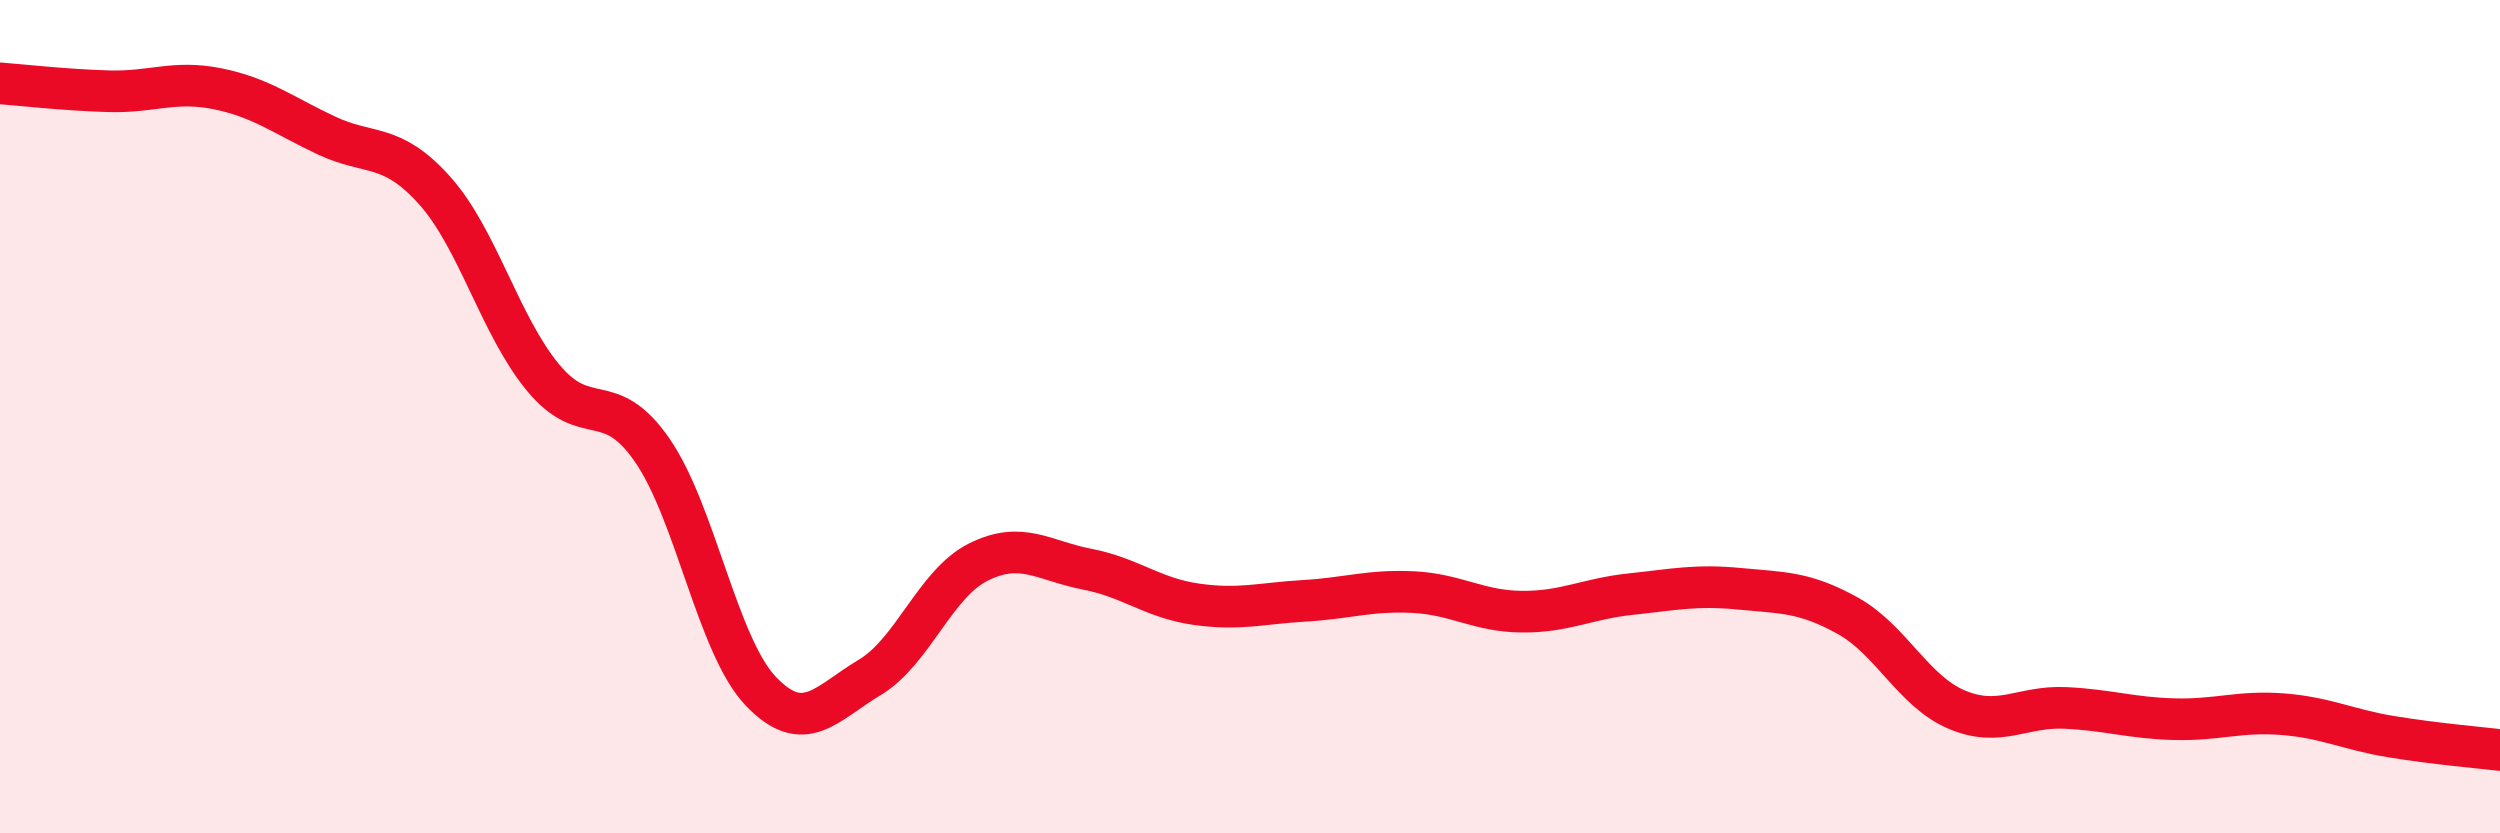
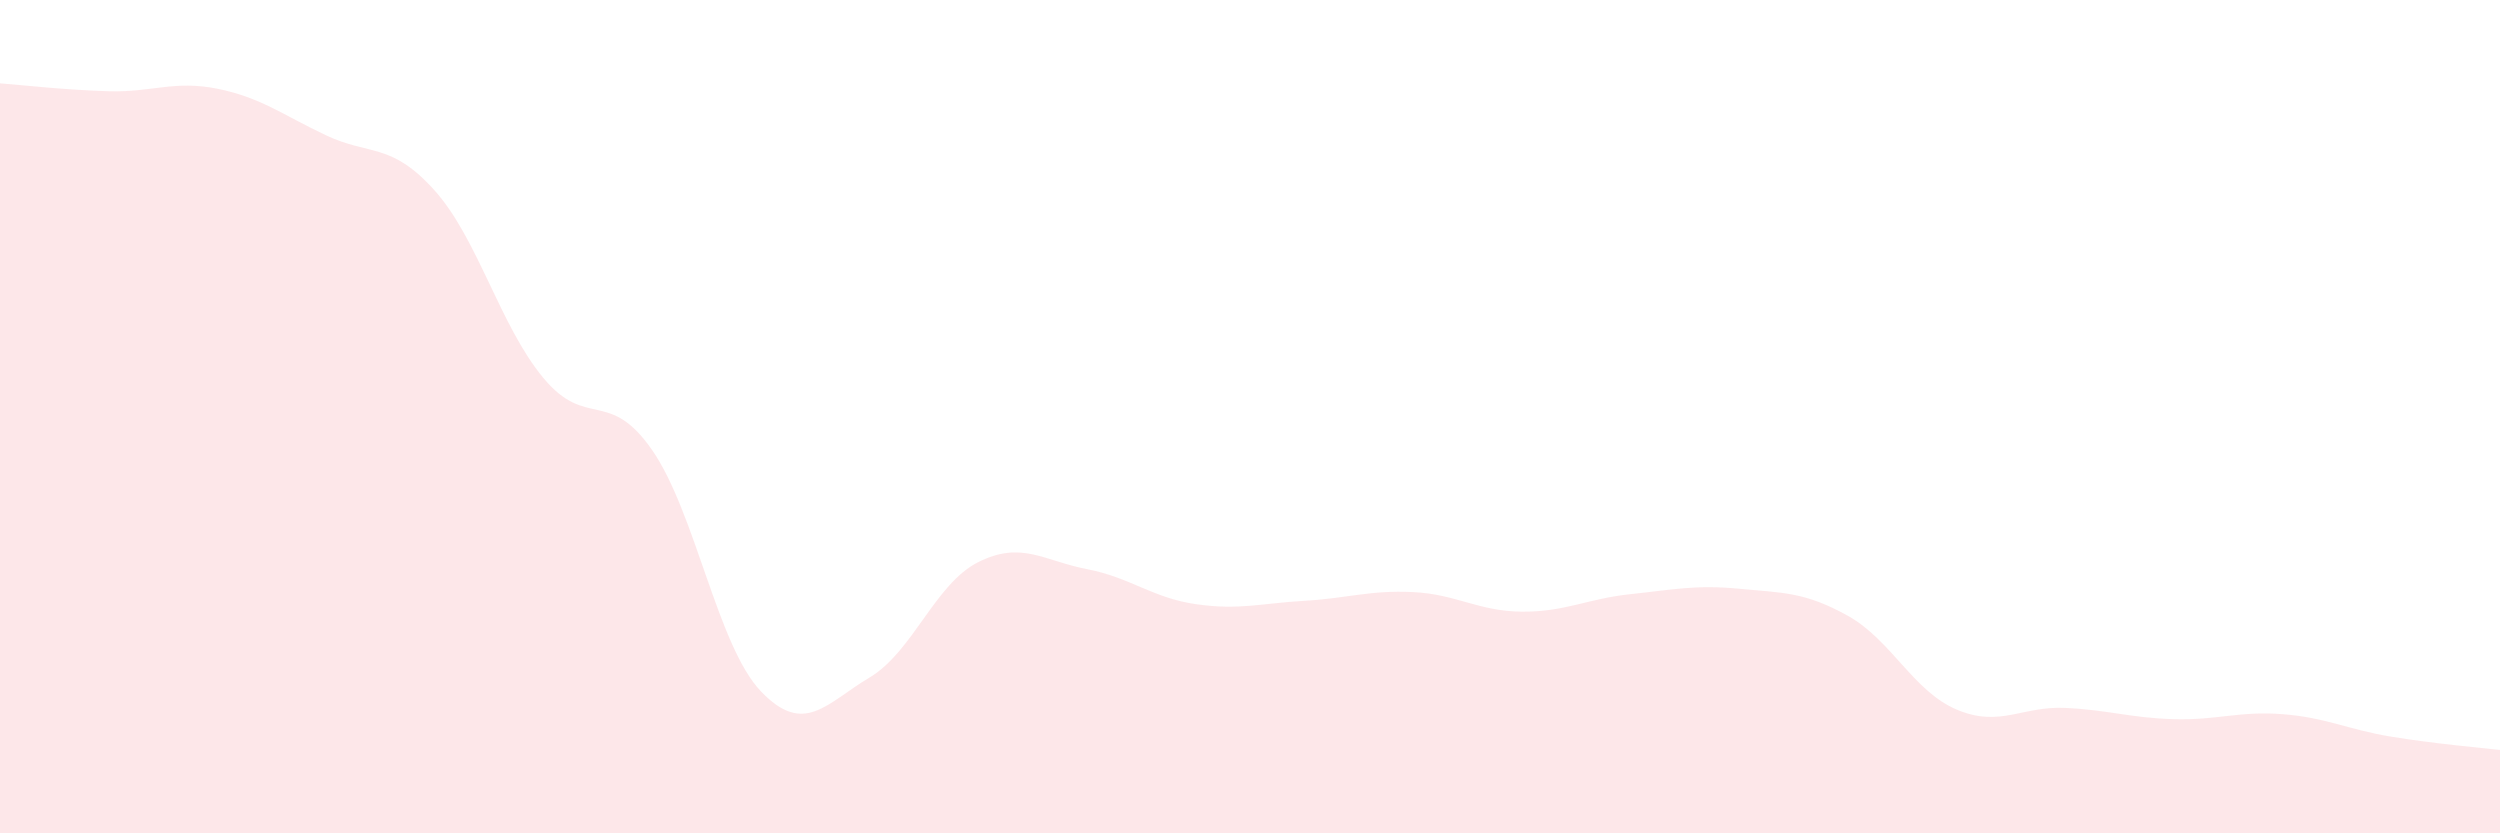
<svg xmlns="http://www.w3.org/2000/svg" width="60" height="20" viewBox="0 0 60 20">
  <path d="M 0,2 C 0.52,2.04 1.57,2.16 2.61,2.19 C 3.65,2.22 4.18,1.92 5.22,2.13 C 6.26,2.34 6.79,2.76 7.83,3.25 C 8.87,3.74 9.39,3.41 10.43,4.57 C 11.47,5.73 12,7.82 13.04,9.07 C 14.08,10.32 14.61,9.3 15.65,10.8 C 16.69,12.3 17.22,15.5 18.26,16.59 C 19.3,17.68 19.83,16.88 20.87,16.26 C 21.91,15.64 22.44,14.01 23.48,13.49 C 24.52,12.97 25.05,13.46 26.09,13.66 C 27.13,13.86 27.66,14.35 28.7,14.5 C 29.74,14.65 30.26,14.48 31.3,14.42 C 32.34,14.36 32.87,14.16 33.91,14.21 C 34.95,14.26 35.48,14.67 36.52,14.68 C 37.56,14.69 38.09,14.37 39.13,14.26 C 40.17,14.15 40.7,14.03 41.74,14.13 C 42.78,14.23 43.31,14.2 44.35,14.78 C 45.39,15.36 45.92,16.59 46.96,17.03 C 48,17.47 48.53,16.94 49.57,16.99 C 50.61,17.04 51.13,17.23 52.17,17.26 C 53.21,17.29 53.74,17.06 54.78,17.14 C 55.82,17.22 56.35,17.51 57.39,17.68 C 58.43,17.85 59.48,17.94 60,18L60 20L0 20Z" fill="#EB0A25" opacity="0.1" stroke-linecap="round" stroke-linejoin="round" />
-   <path d="M 0,2 C 0.52,2.04 1.57,2.16 2.61,2.19 C 3.65,2.22 4.18,1.92 5.22,2.13 C 6.26,2.34 6.79,2.76 7.83,3.25 C 8.87,3.74 9.39,3.41 10.43,4.57 C 11.47,5.73 12,7.82 13.04,9.07 C 14.08,10.32 14.61,9.3 15.65,10.8 C 16.69,12.3 17.22,15.5 18.26,16.59 C 19.3,17.68 19.83,16.88 20.87,16.26 C 21.91,15.64 22.44,14.01 23.48,13.49 C 24.52,12.97 25.05,13.46 26.09,13.66 C 27.13,13.86 27.66,14.35 28.7,14.5 C 29.74,14.65 30.26,14.48 31.3,14.42 C 32.34,14.36 32.87,14.16 33.91,14.21 C 34.95,14.26 35.48,14.67 36.52,14.68 C 37.56,14.69 38.09,14.37 39.13,14.26 C 40.17,14.15 40.7,14.03 41.74,14.13 C 42.78,14.23 43.31,14.2 44.35,14.78 C 45.39,15.36 45.92,16.59 46.96,17.03 C 48,17.47 48.53,16.94 49.57,16.99 C 50.61,17.04 51.13,17.23 52.17,17.26 C 53.21,17.29 53.74,17.06 54.78,17.14 C 55.82,17.22 56.35,17.51 57.39,17.68 C 58.43,17.85 59.48,17.94 60,18" stroke="#EB0A25" stroke-width="1" fill="none" stroke-linecap="round" stroke-linejoin="round" />
</svg>